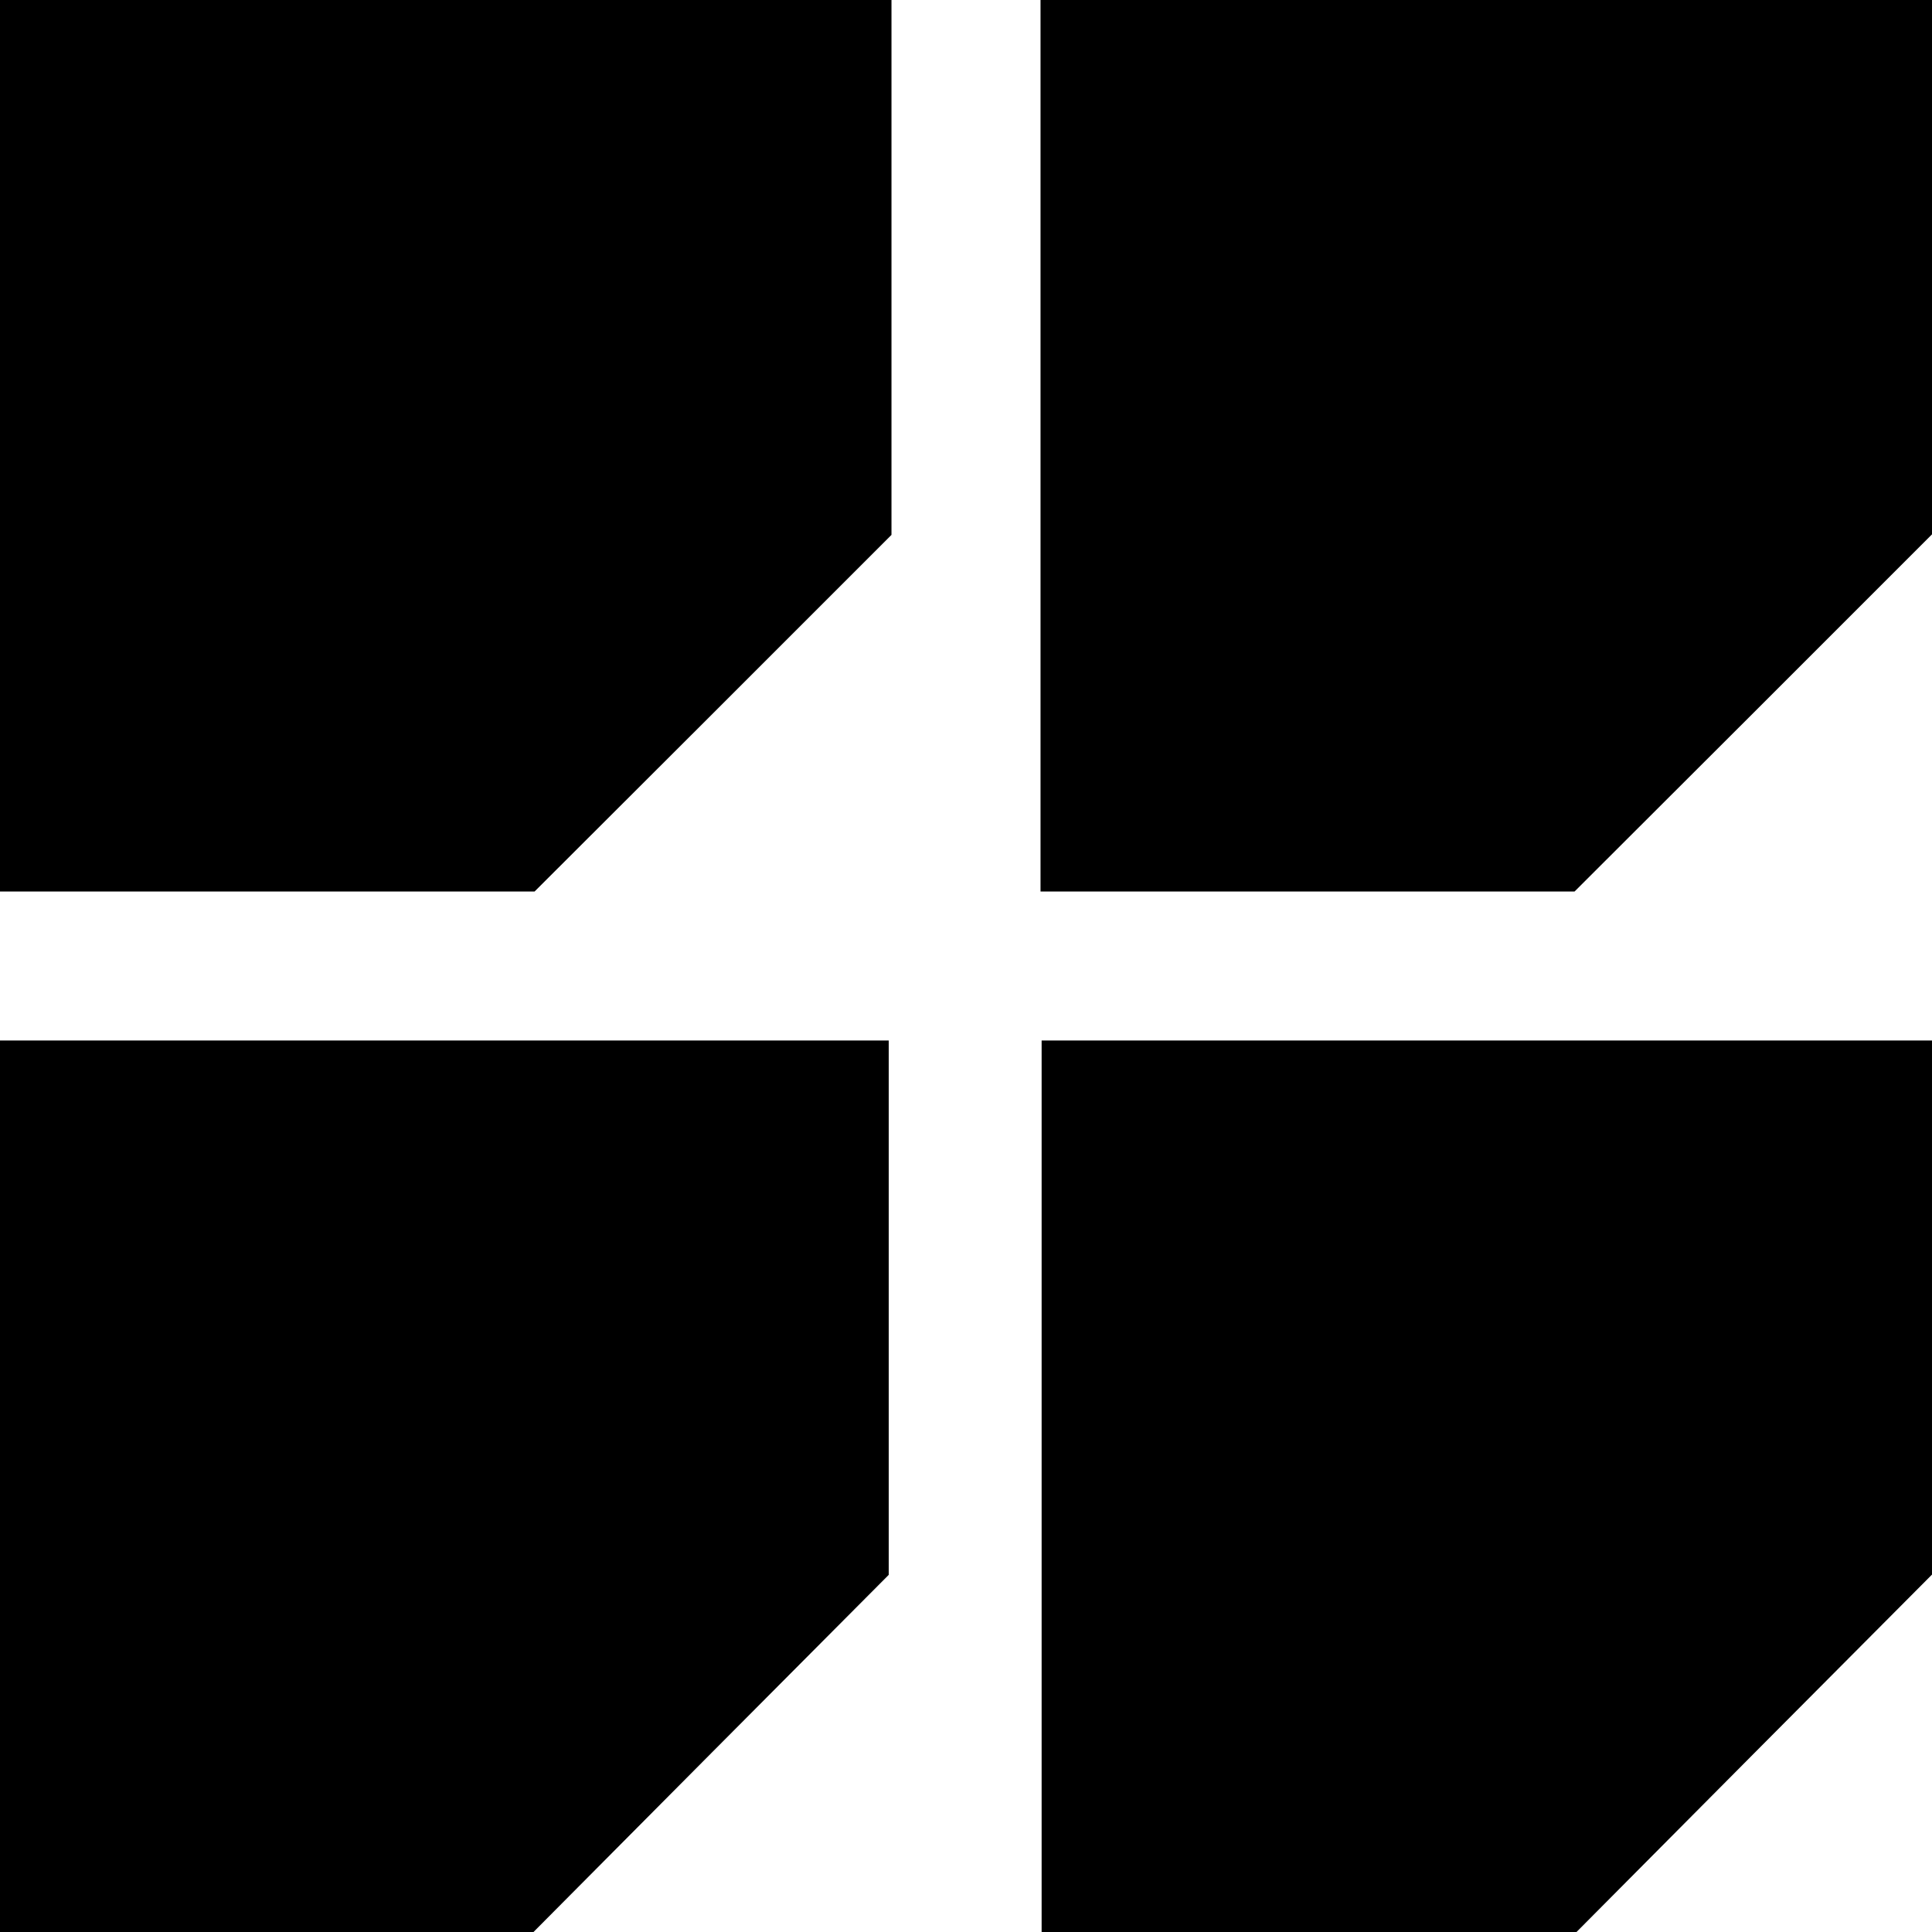
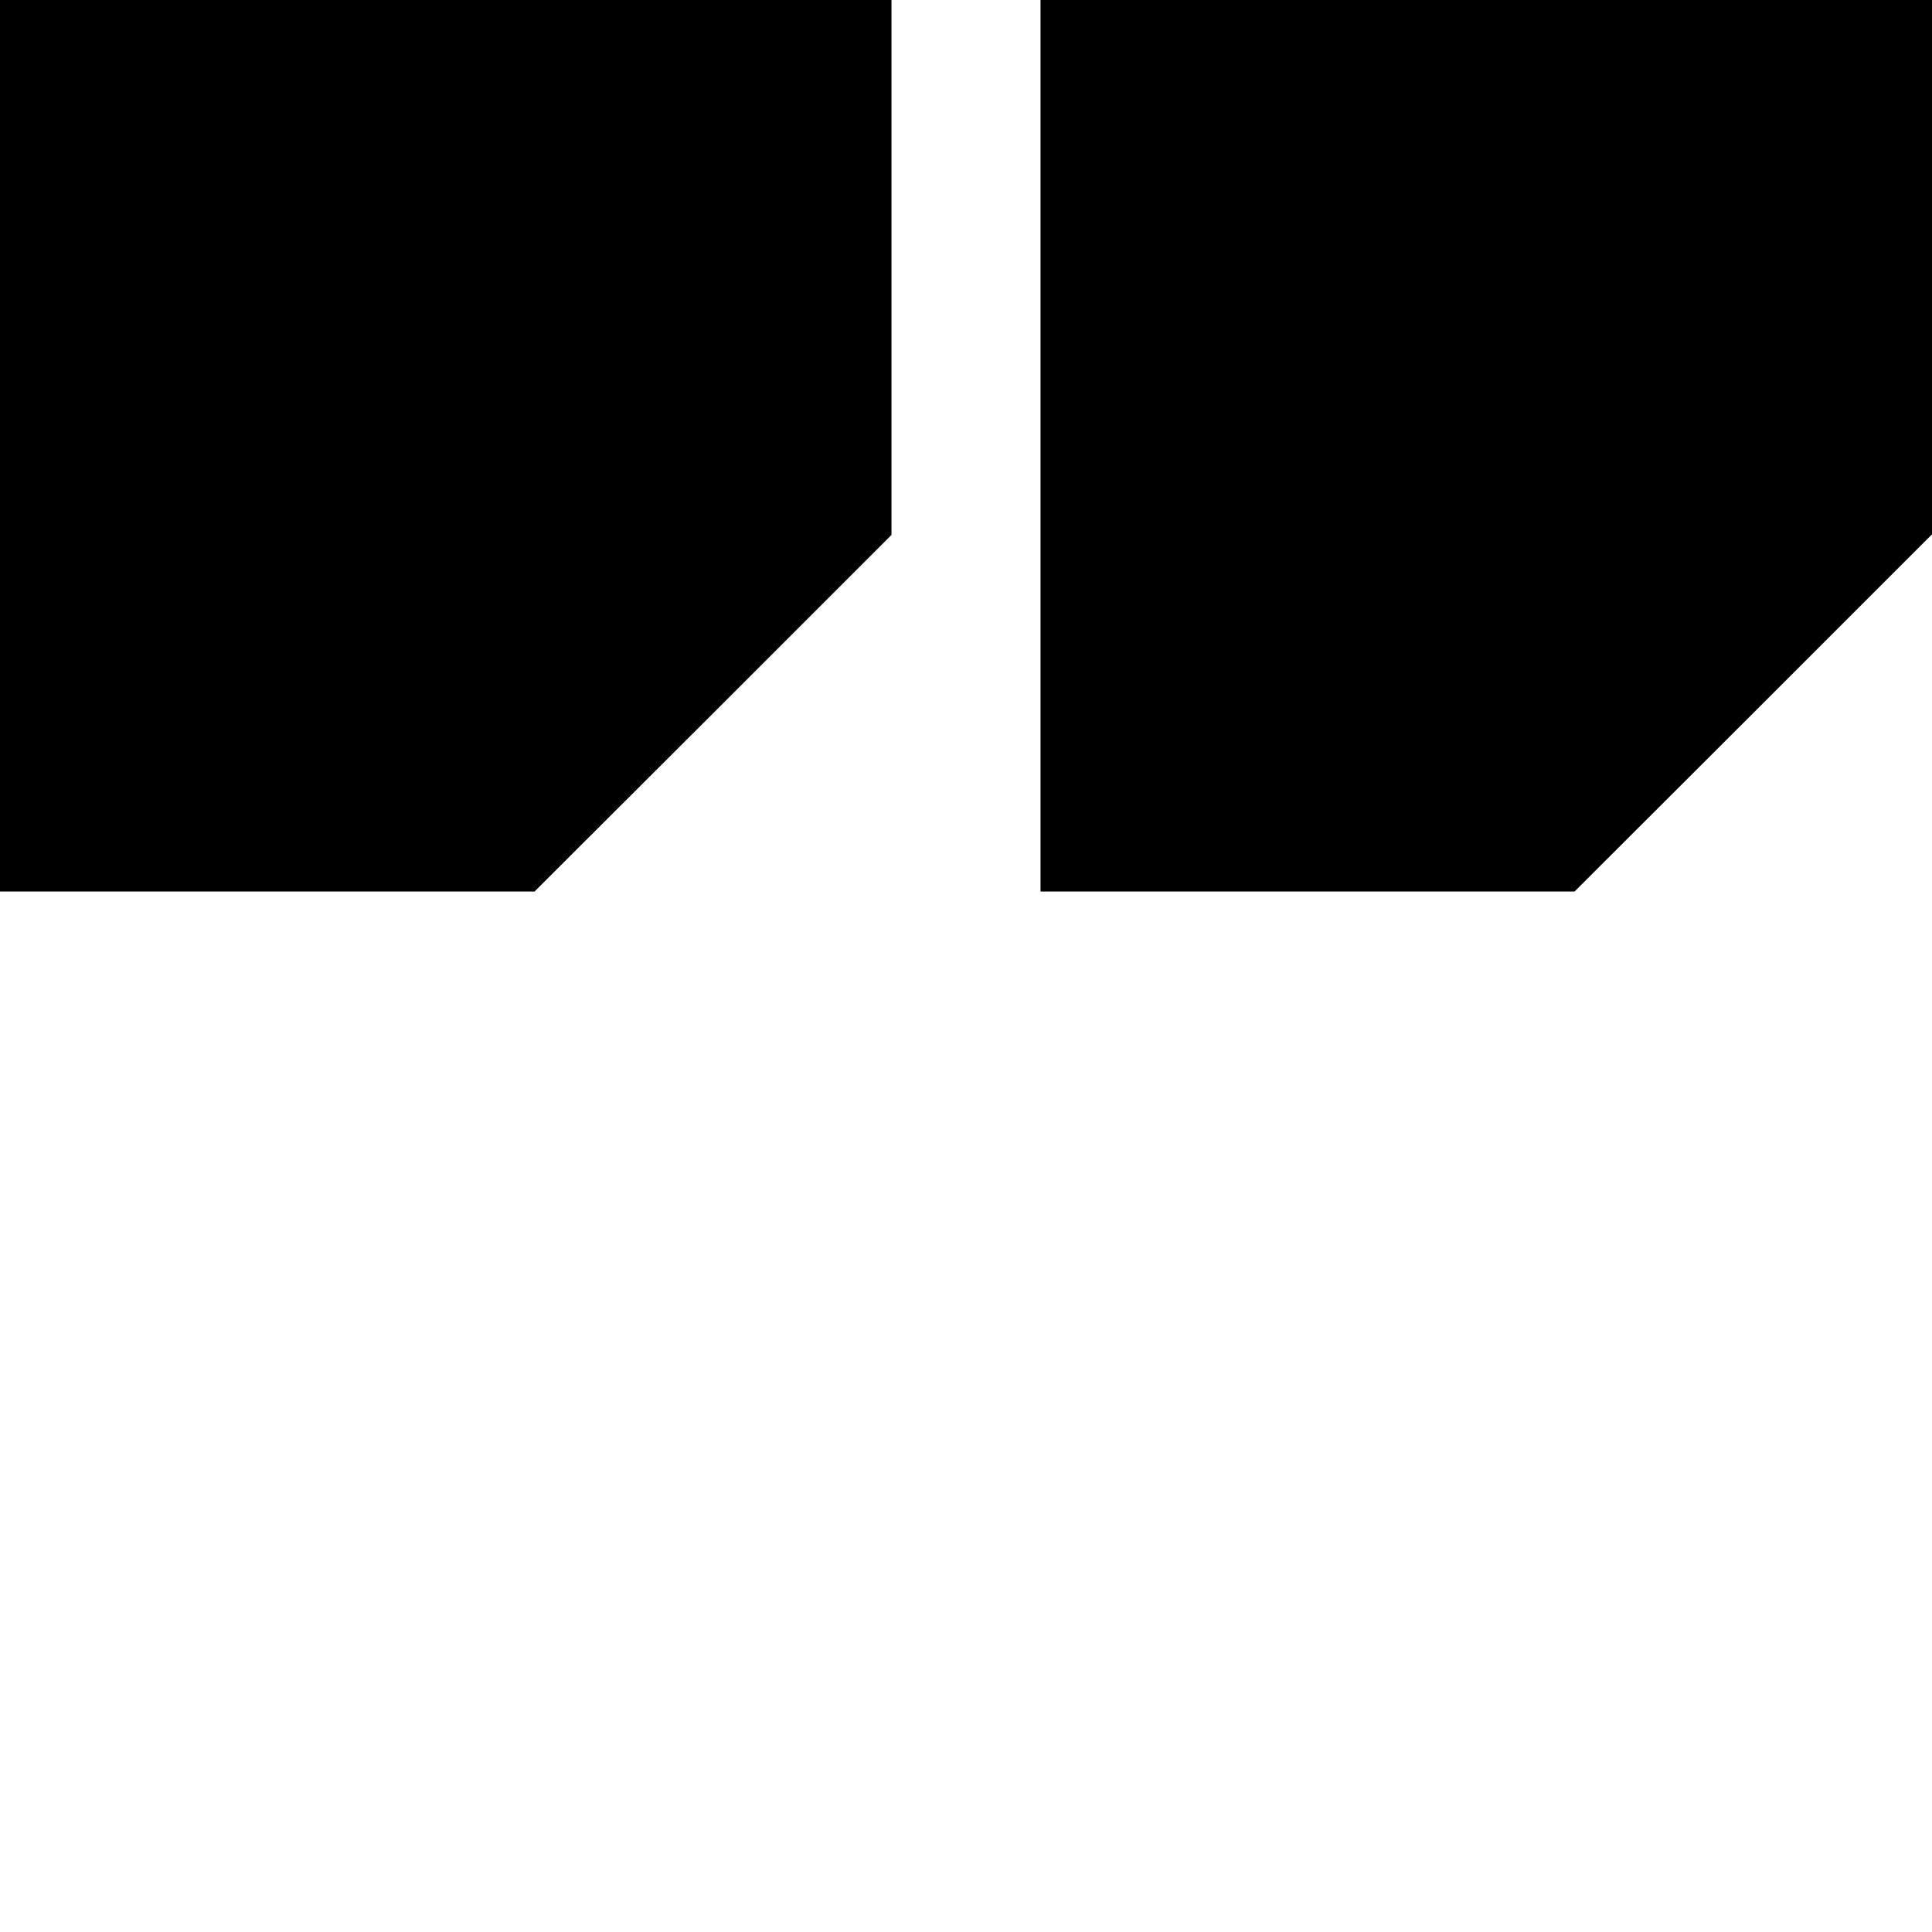
<svg xmlns="http://www.w3.org/2000/svg" version="1.0" width="700pt" height="700pt" viewBox="0 0 700 700" preserveAspectRatio="xMidYMid meet">
  <g transform="translate(0,700) scale(0.1,-0.1)" fill="#000000" stroke="none">
    <path d="M0 5385 l0 -1615 969 0 968 0 647 646 646 646 0 969 0 969 -1615 0 -1615 0 0 -1615z" />
    <path d="M3770 5385 l0 -1615 968 0 967 0 648 647 647 647 0 968 0 968 -1615 0 -1615 0 0 -1615z" />
-     <path d="M0 1615 l0 -1615 966 0 967 0 643 647 644 647 0 968 0 968 -1610 0 -1610 0 0 -1615z" />
-     <path d="M3774 1615 l0 -1615 969 0 969 0 644 648 644 647 0 968 0 967 -1613 0 -1613 0 0 -1615z" />
  </g>
</svg>